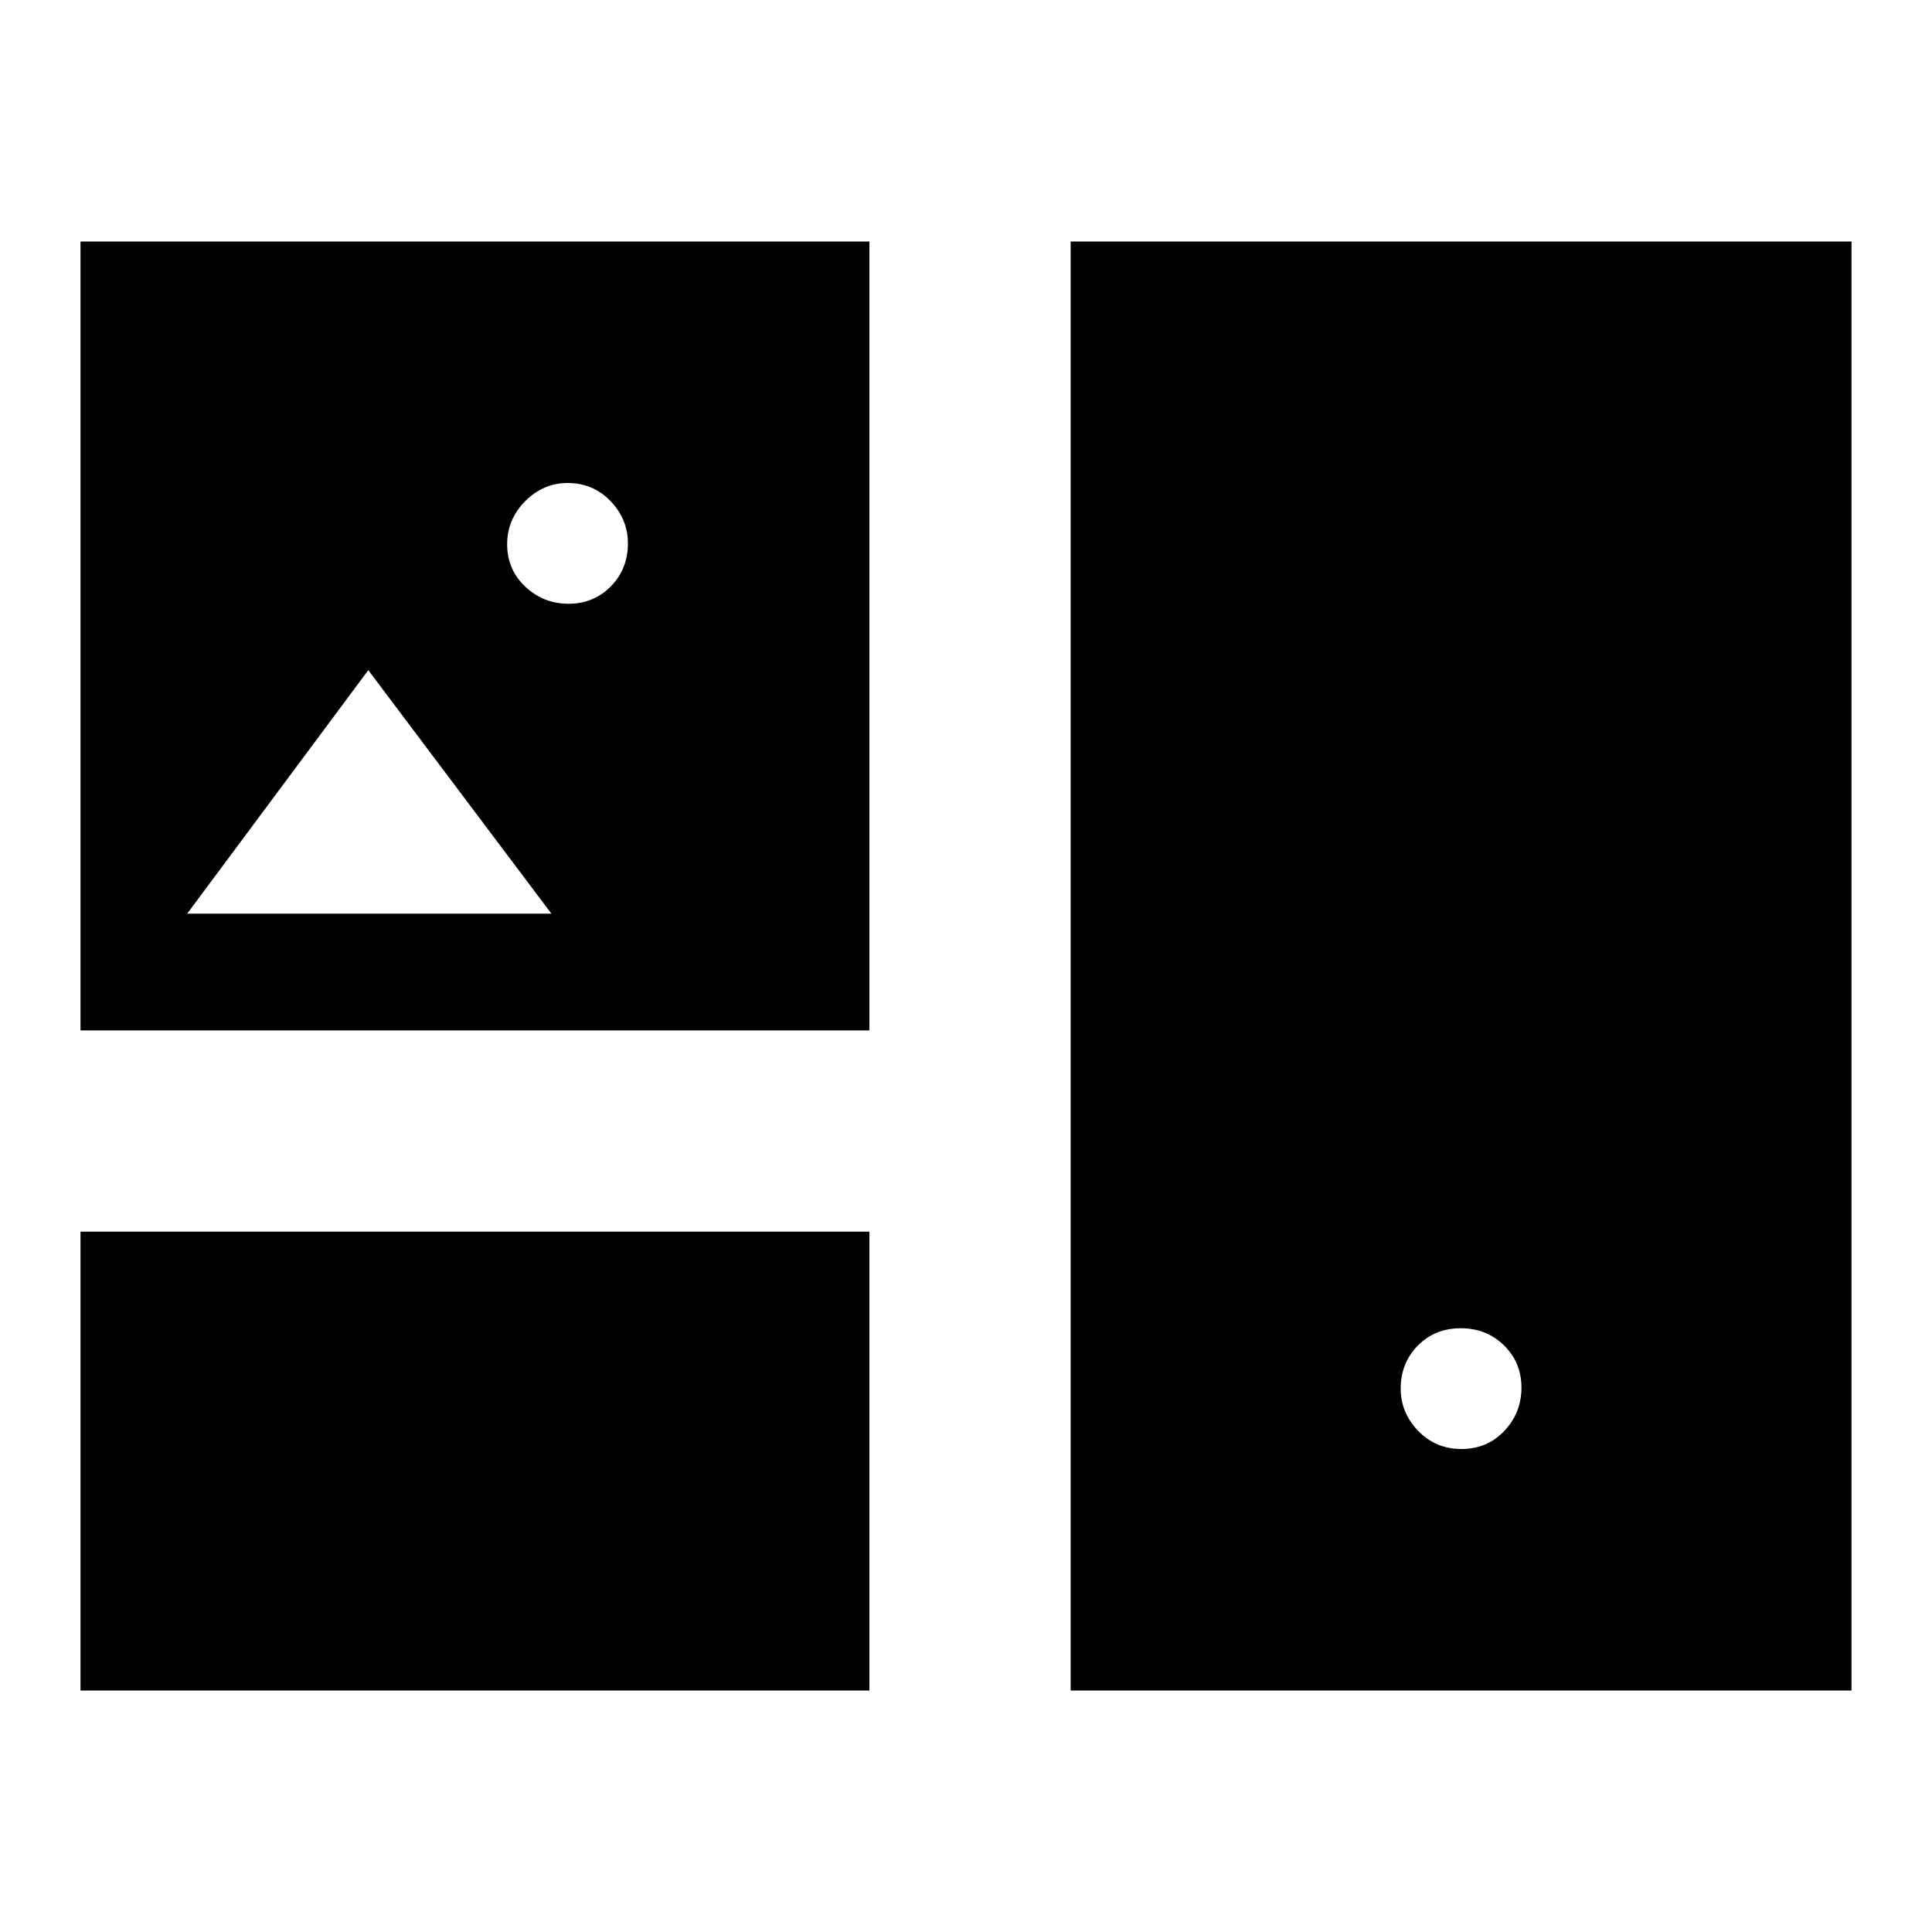
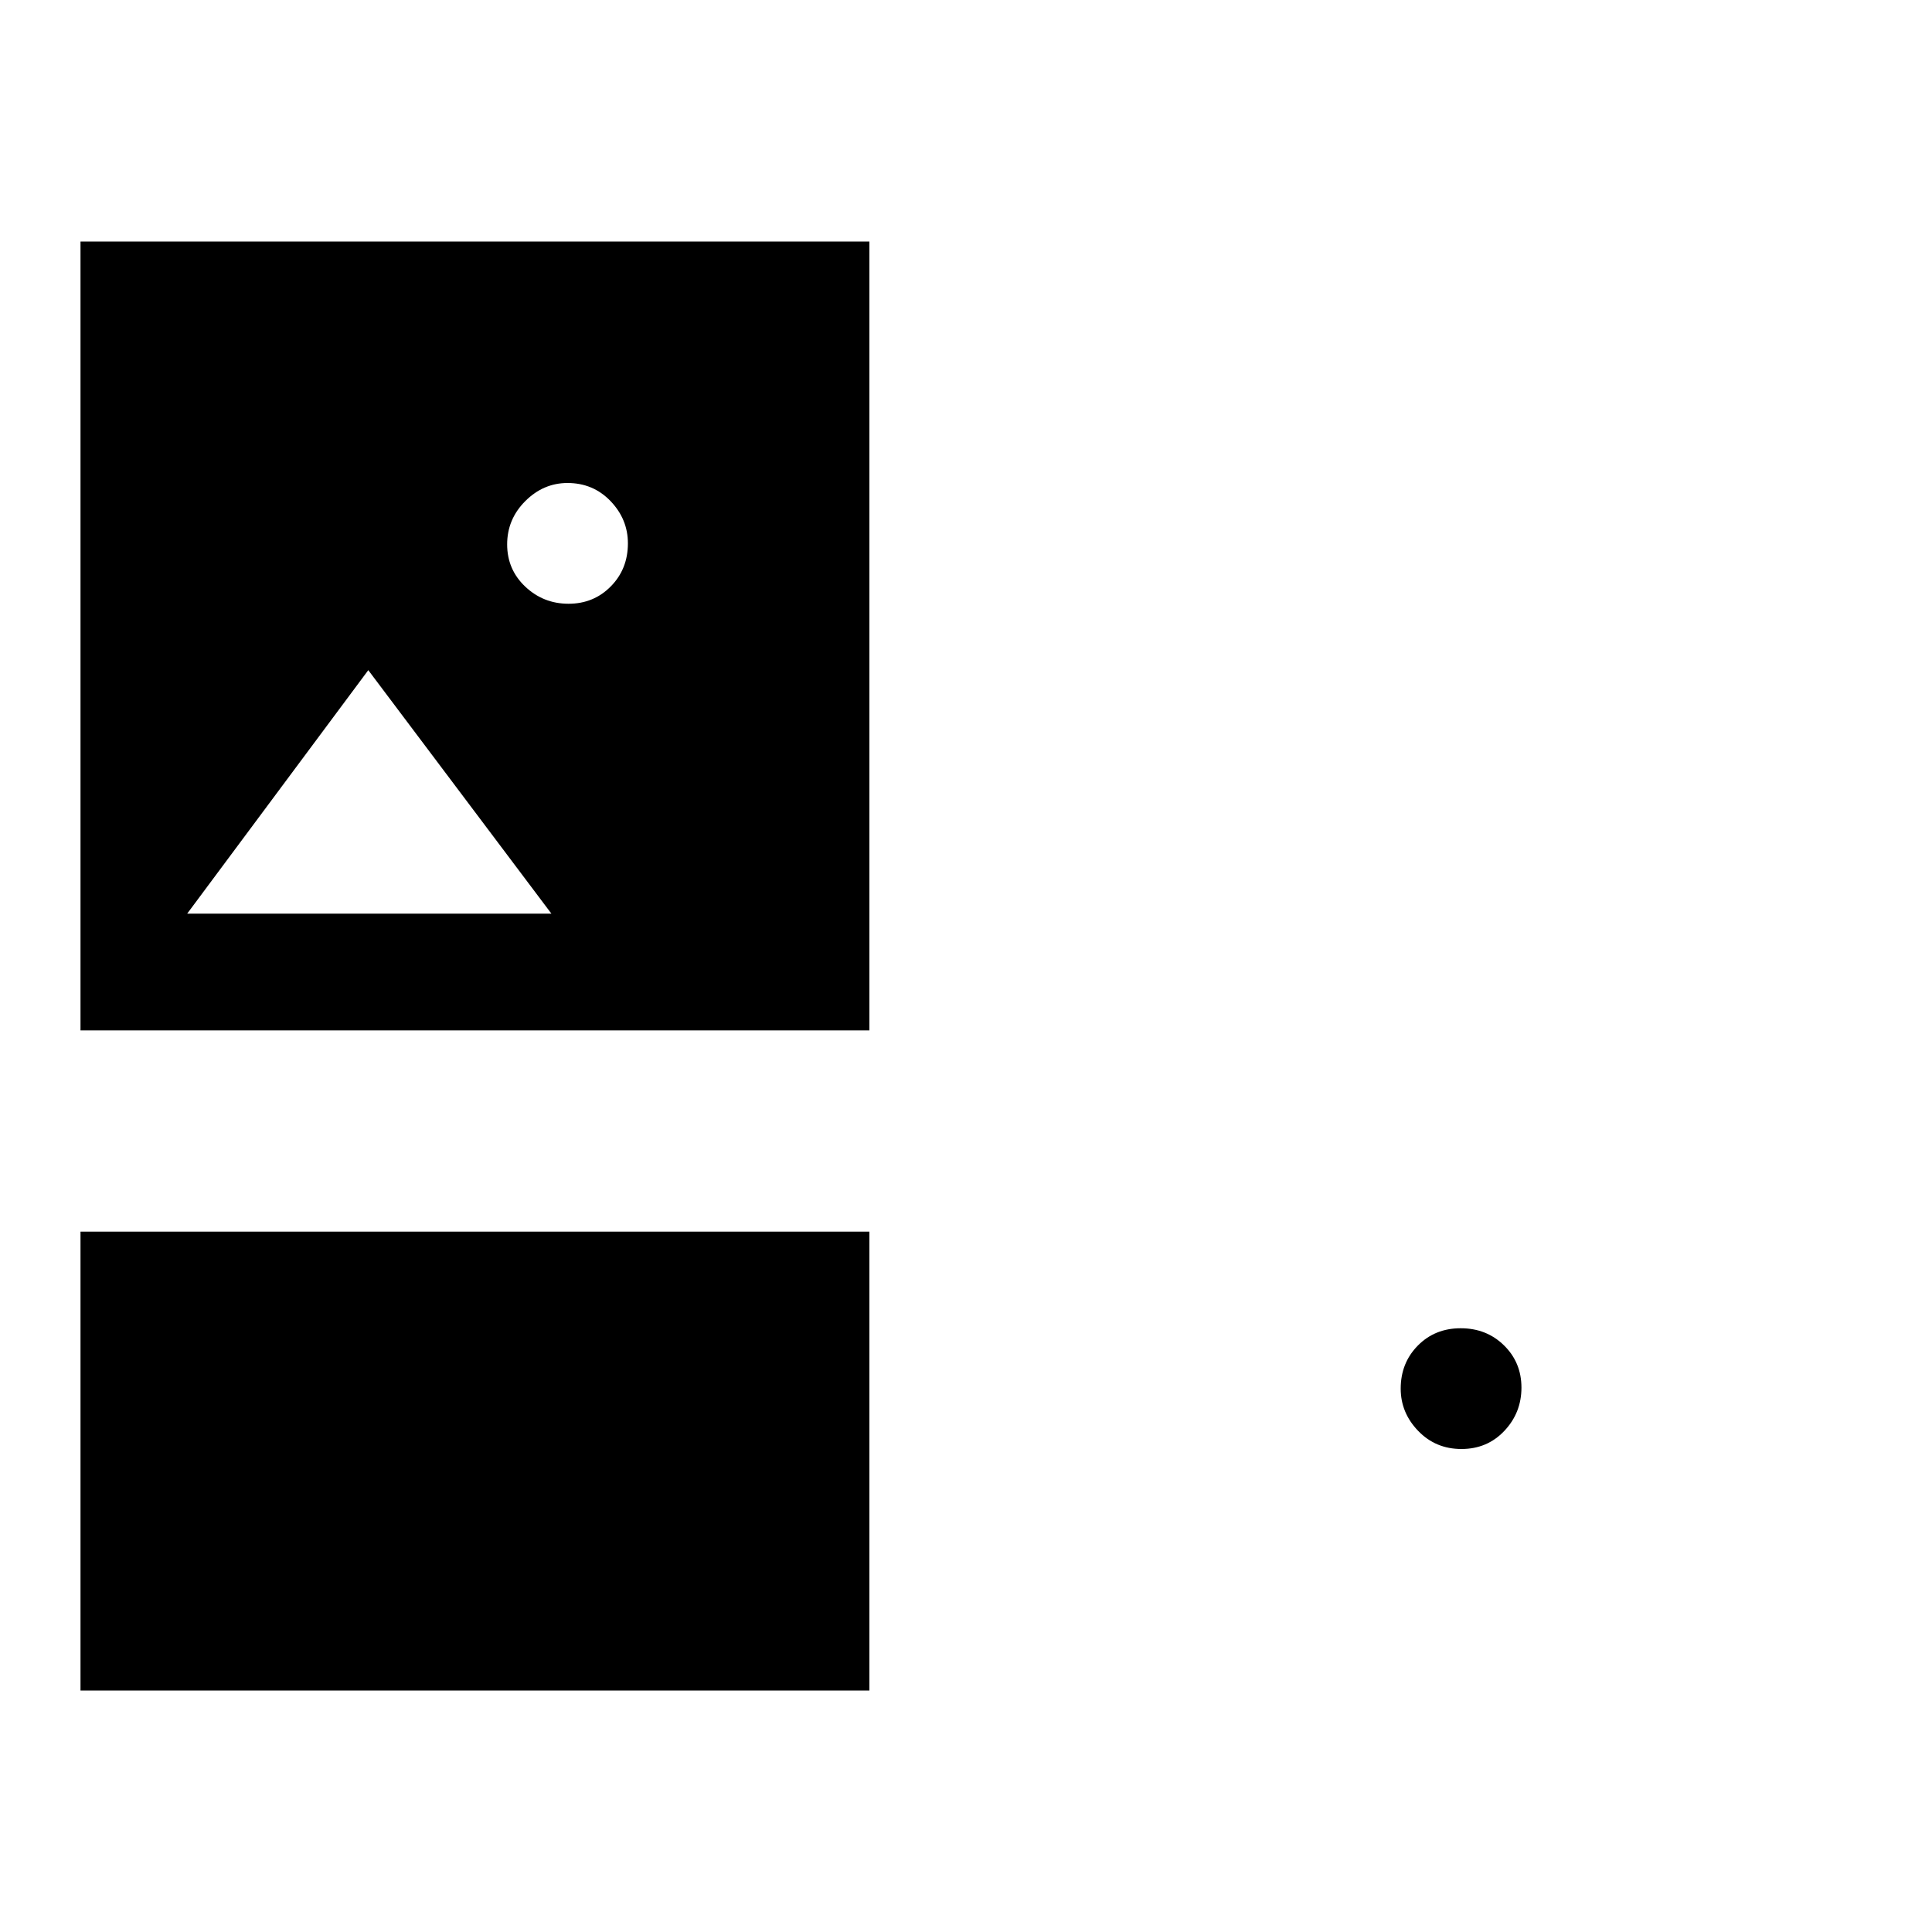
<svg xmlns="http://www.w3.org/2000/svg" width="48" height="48" viewBox="0 -960 960 960">
-   <path d="M40-120v-228h392v228H40Zm492 0v-720h388v720H532Zm194.18-120q12.82 0 21.32-9t8.5-21.5q0-12.5-8.68-21-8.67-8.5-21.5-8.5-12.82 0-21.32 8.62-8.5 8.63-8.5 21.38 0 12 8.68 21 8.67 9 21.5 9ZM40-448v-392h392v392H40Zm242.5-212q12.5 0 21-8.63 8.5-8.62 8.5-21.37 0-12-8.62-21-8.63-9-21.38-9-12 0-21 9t-9 21.5q0 12.5 9 21t21.5 8.5ZM93-506h181l-91-121-90 121Z" />
+   <path d="M40-120v-228h392v228H40Zm492 0v-720v720H532Zm194.18-120q12.82 0 21.32-9t8.5-21.5q0-12.5-8.68-21-8.67-8.5-21.5-8.5-12.82 0-21.32 8.62-8.5 8.63-8.5 21.38 0 12 8.68 21 8.67 9 21.5 9ZM40-448v-392h392v392H40Zm242.5-212q12.5 0 21-8.63 8.5-8.62 8.5-21.37 0-12-8.62-21-8.63-9-21.38-9-12 0-21 9t-9 21.5q0 12.5 9 21t21.5 8.5ZM93-506h181l-91-121-90 121Z" />
</svg>